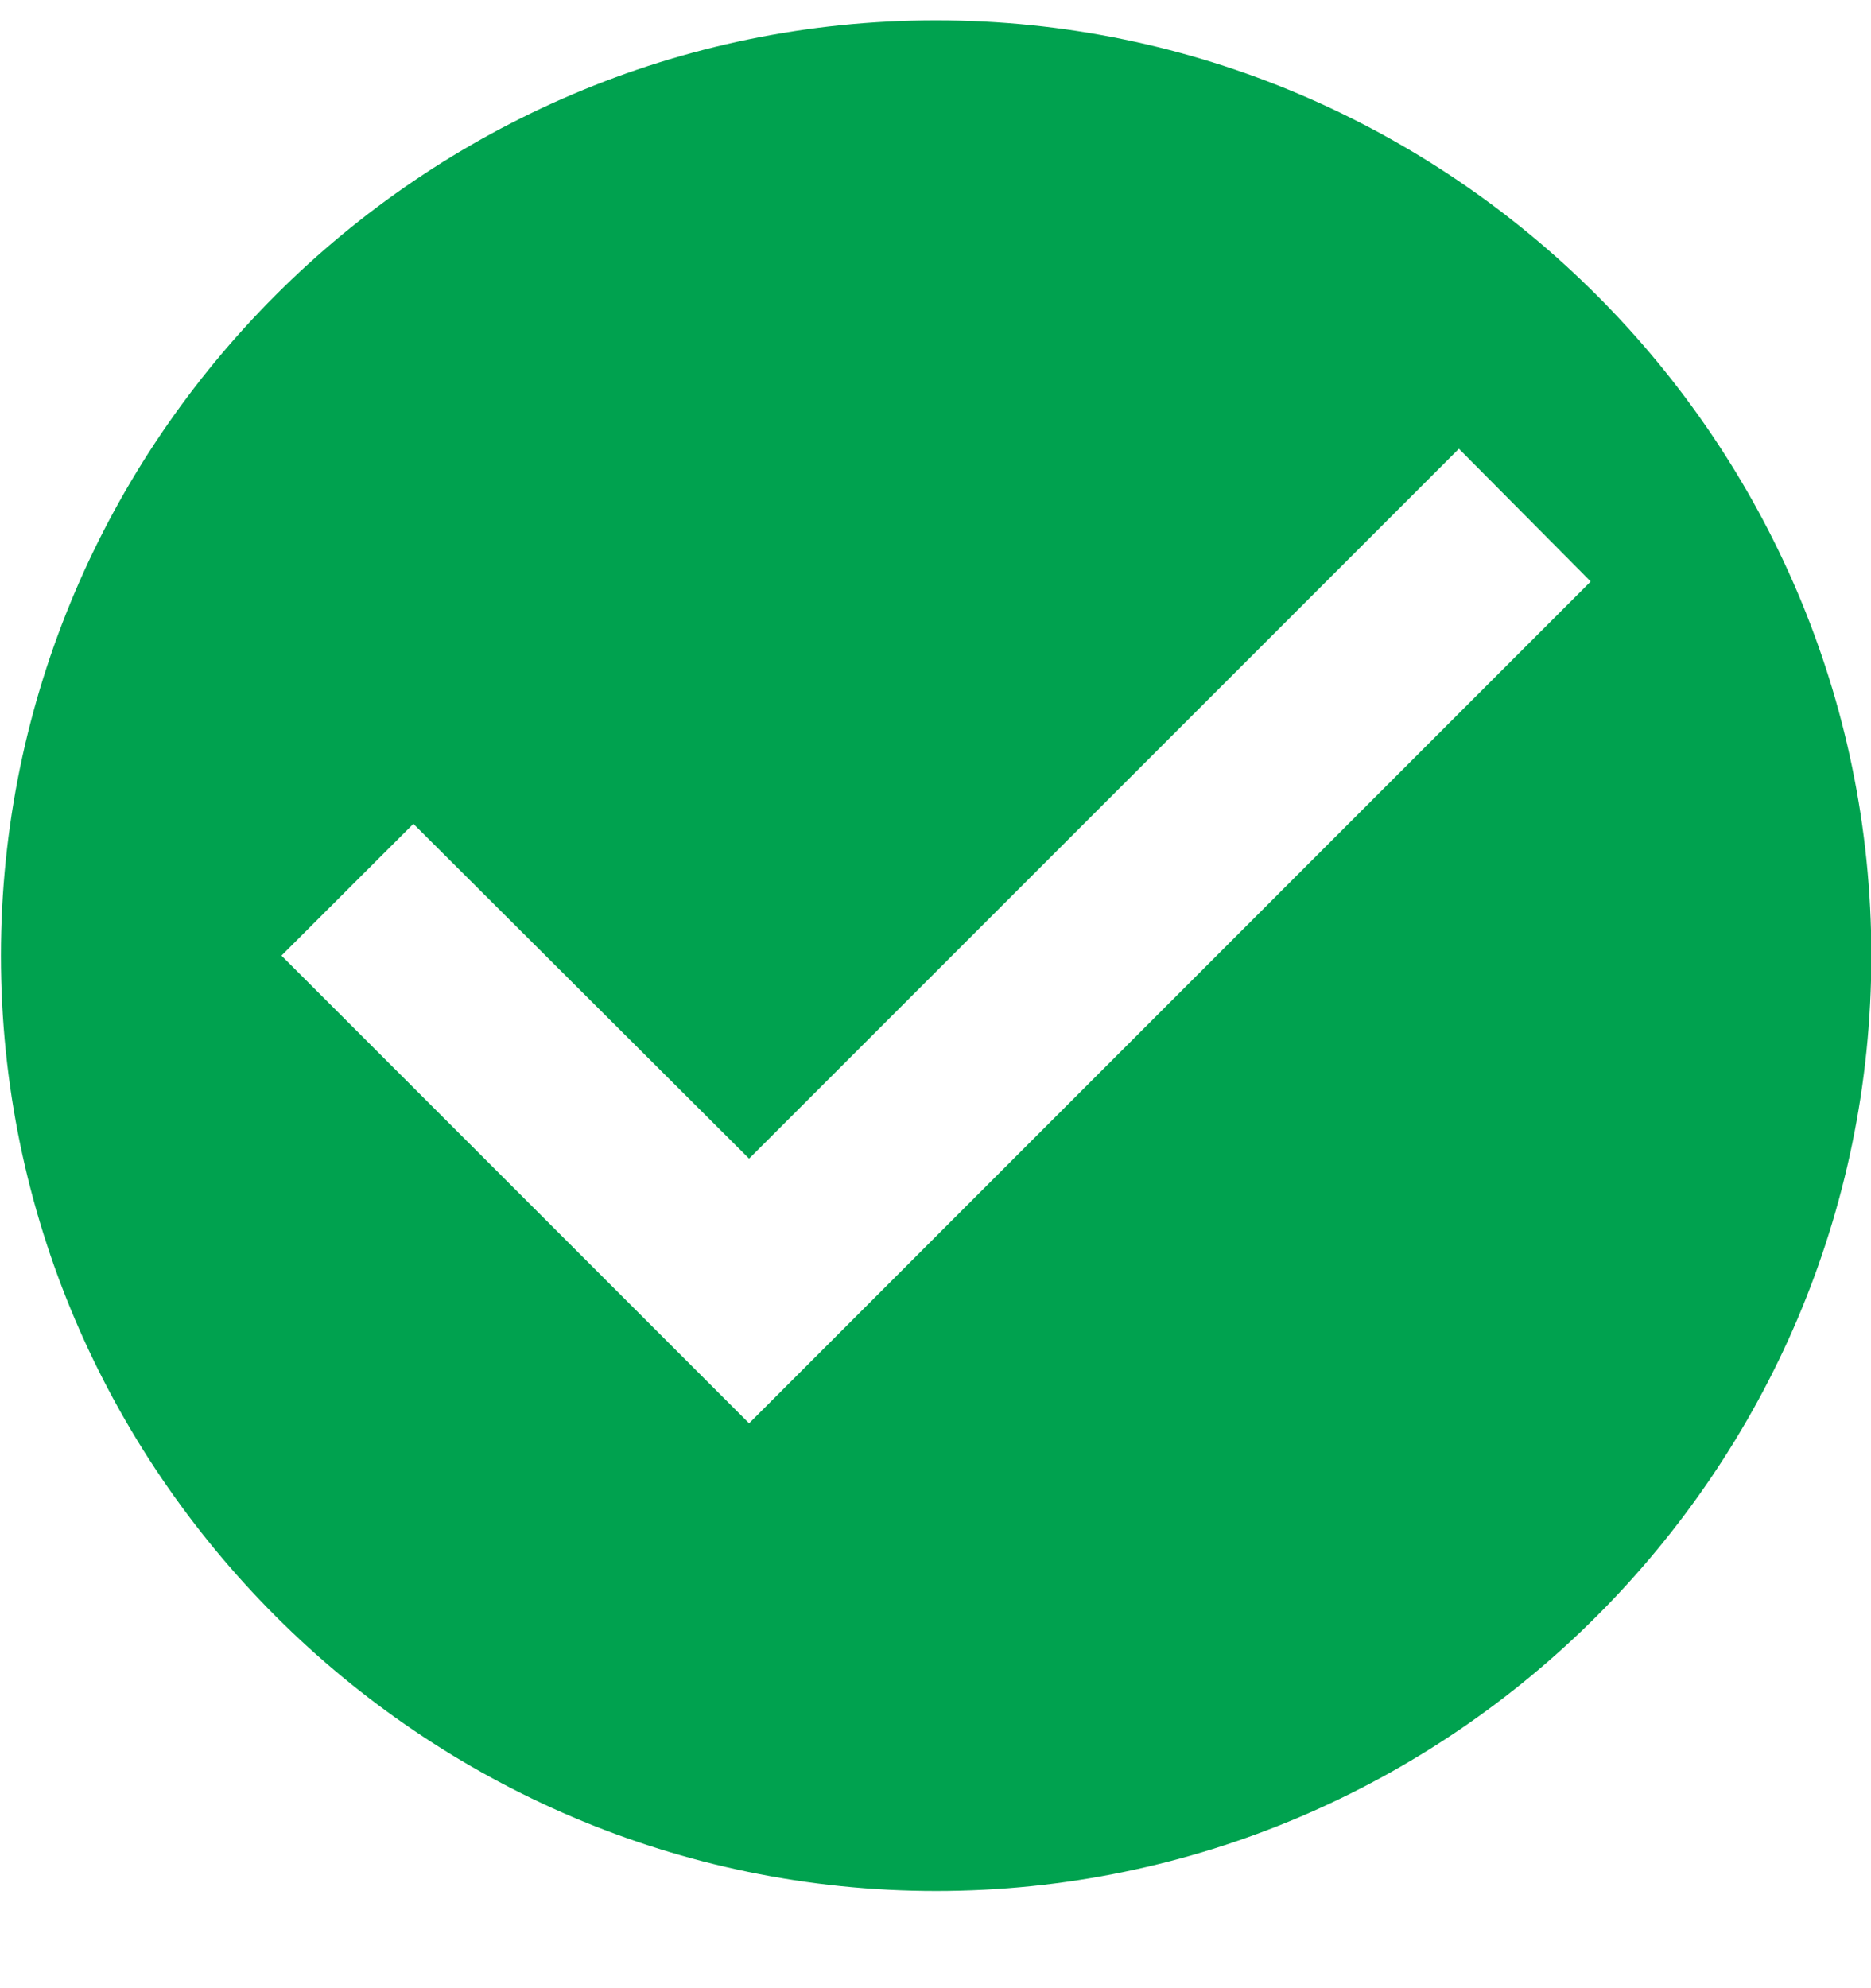
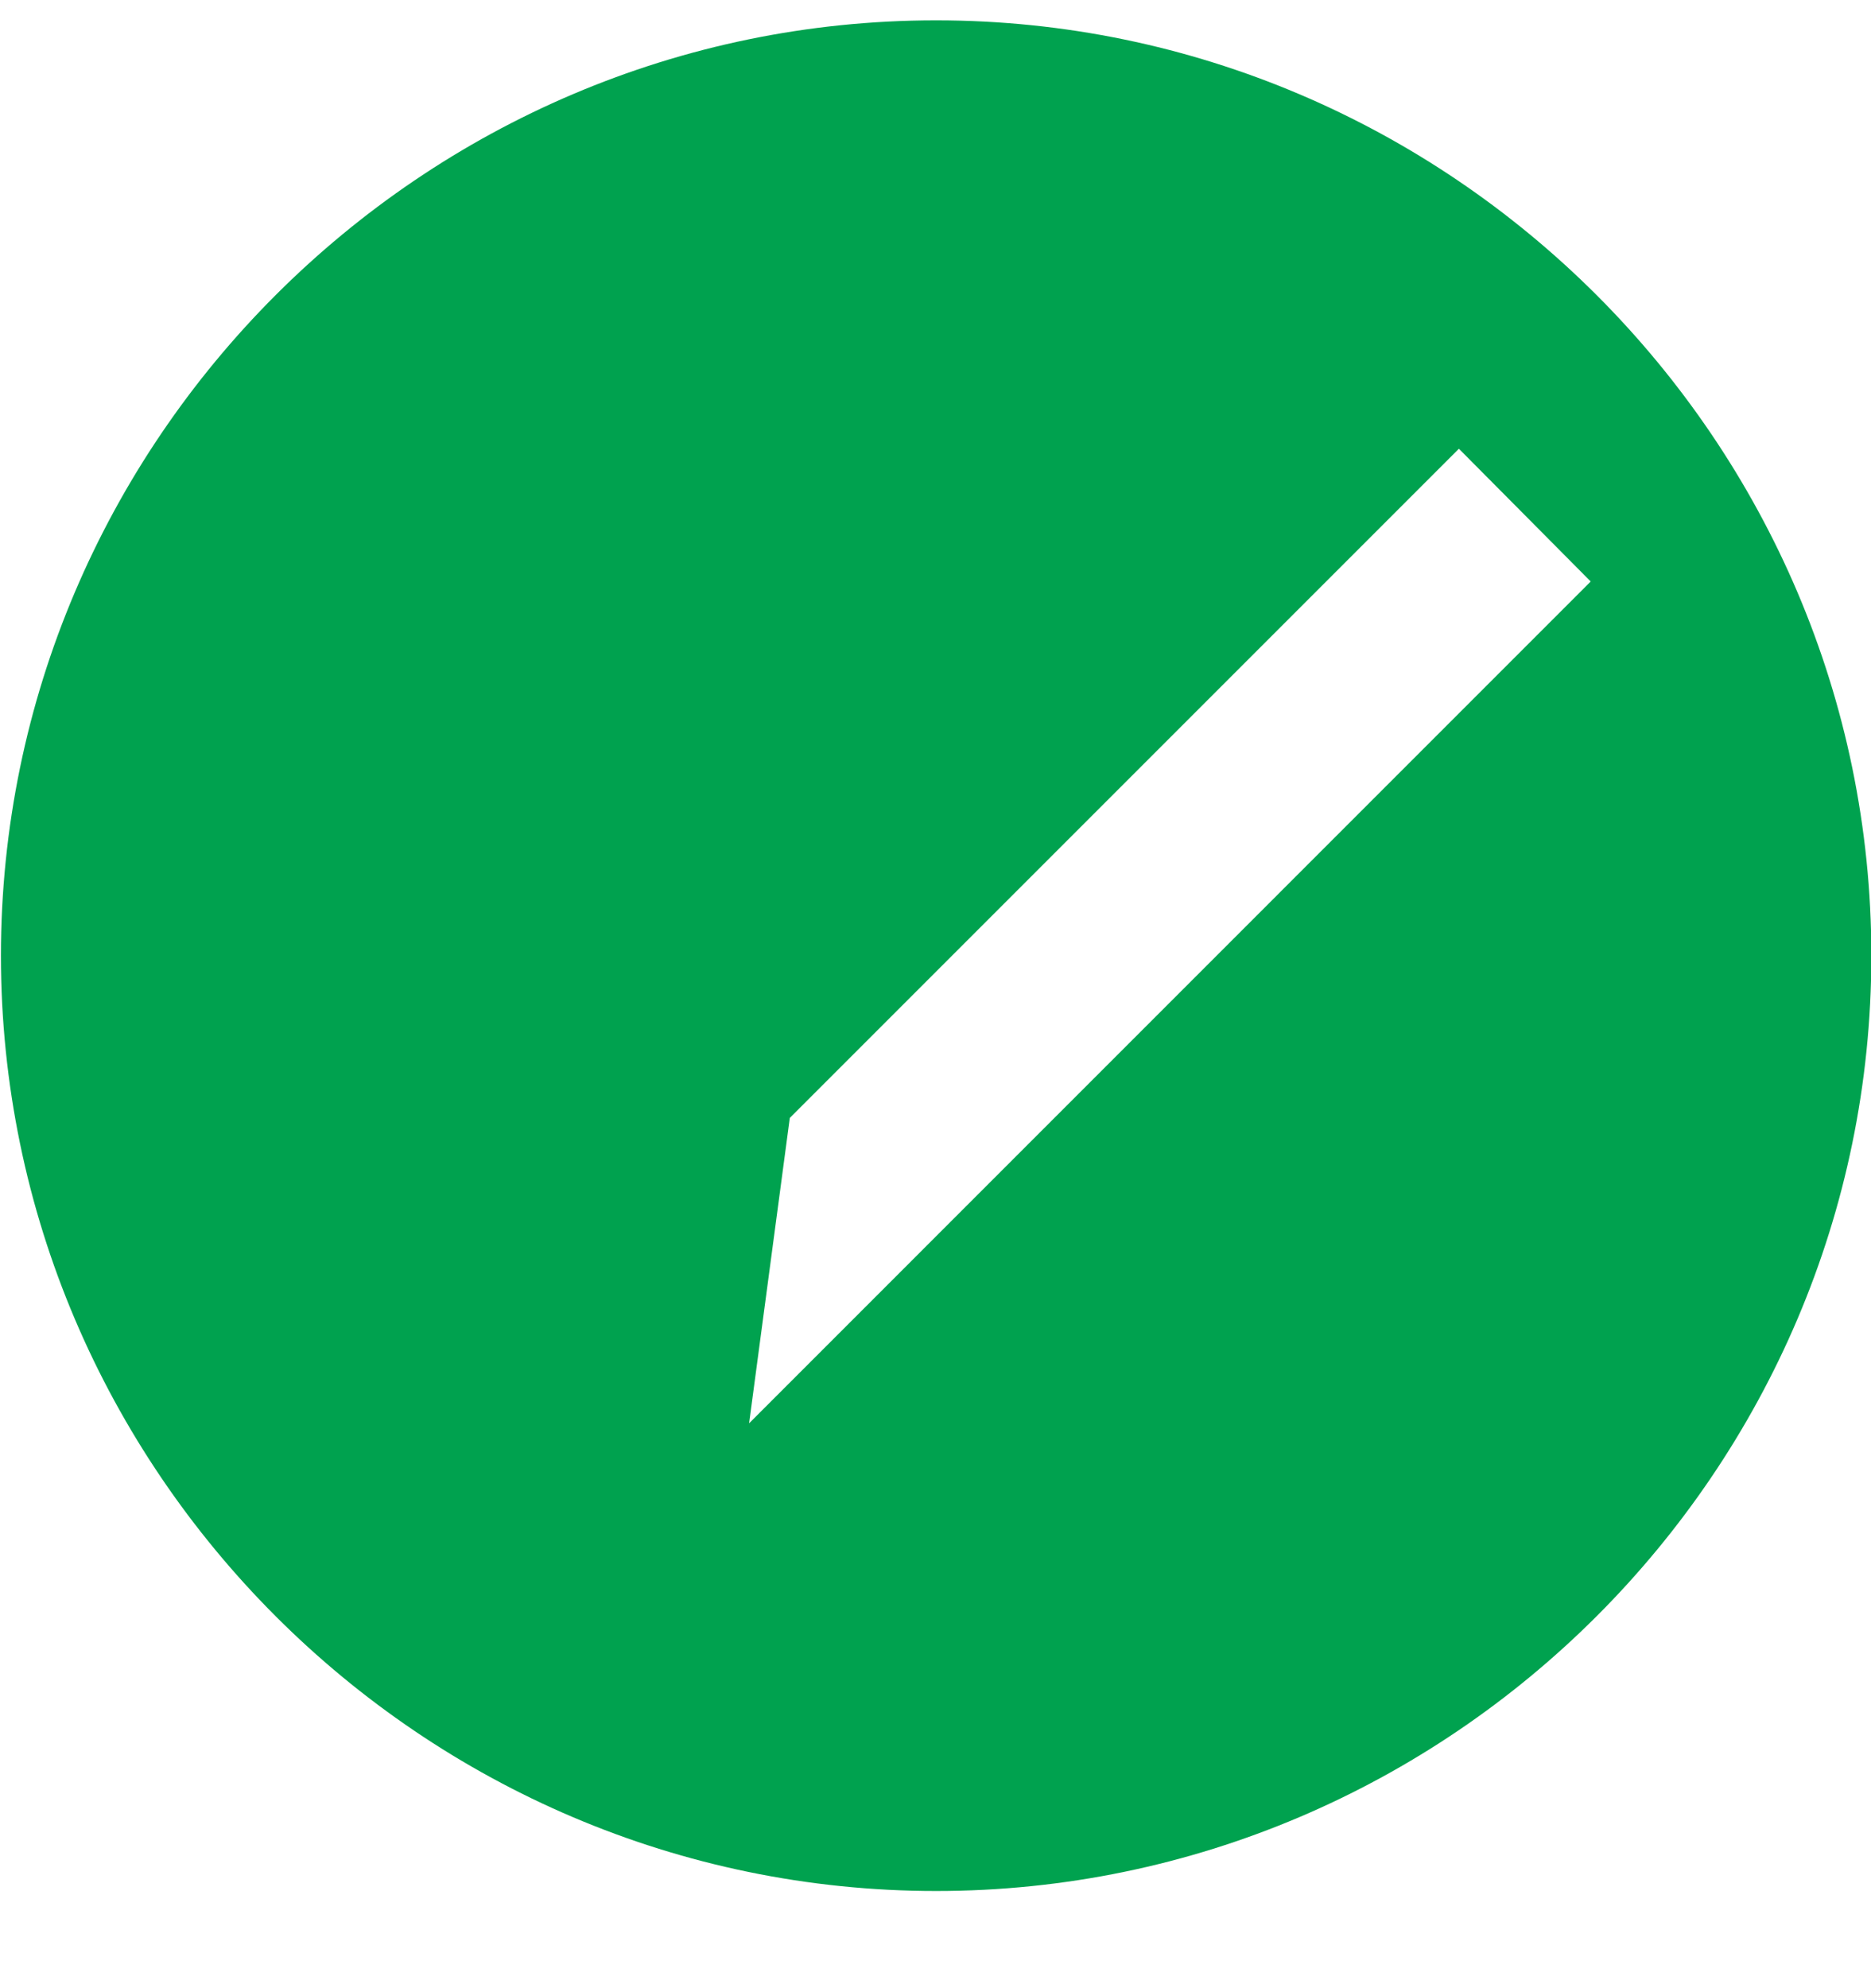
<svg xmlns="http://www.w3.org/2000/svg" width="16" height="17" viewBox="0 0 16 17" fill="none">
-   <path d="M8.005 0.174C3.607 0.174 0.008 3.773 0.008 8.171C0.008 12.57 3.607 16.169 8.005 16.169C12.404 16.169 16.003 12.57 16.003 8.171C16.003 3.773 12.404 0.174 8.005 0.174ZM6.406 12.17L2.407 8.171L3.535 7.044L6.406 9.907L12.476 3.837L13.603 4.972L6.406 12.17Z" fill="#00A24F" />
+   <path d="M8.005 0.174C3.607 0.174 0.008 3.773 0.008 8.171C0.008 12.57 3.607 16.169 8.005 16.169C12.404 16.169 16.003 12.57 16.003 8.171C16.003 3.773 12.404 0.174 8.005 0.174ZL2.407 8.171L3.535 7.044L6.406 9.907L12.476 3.837L13.603 4.972L6.406 12.17Z" fill="#00A24F" />
</svg>